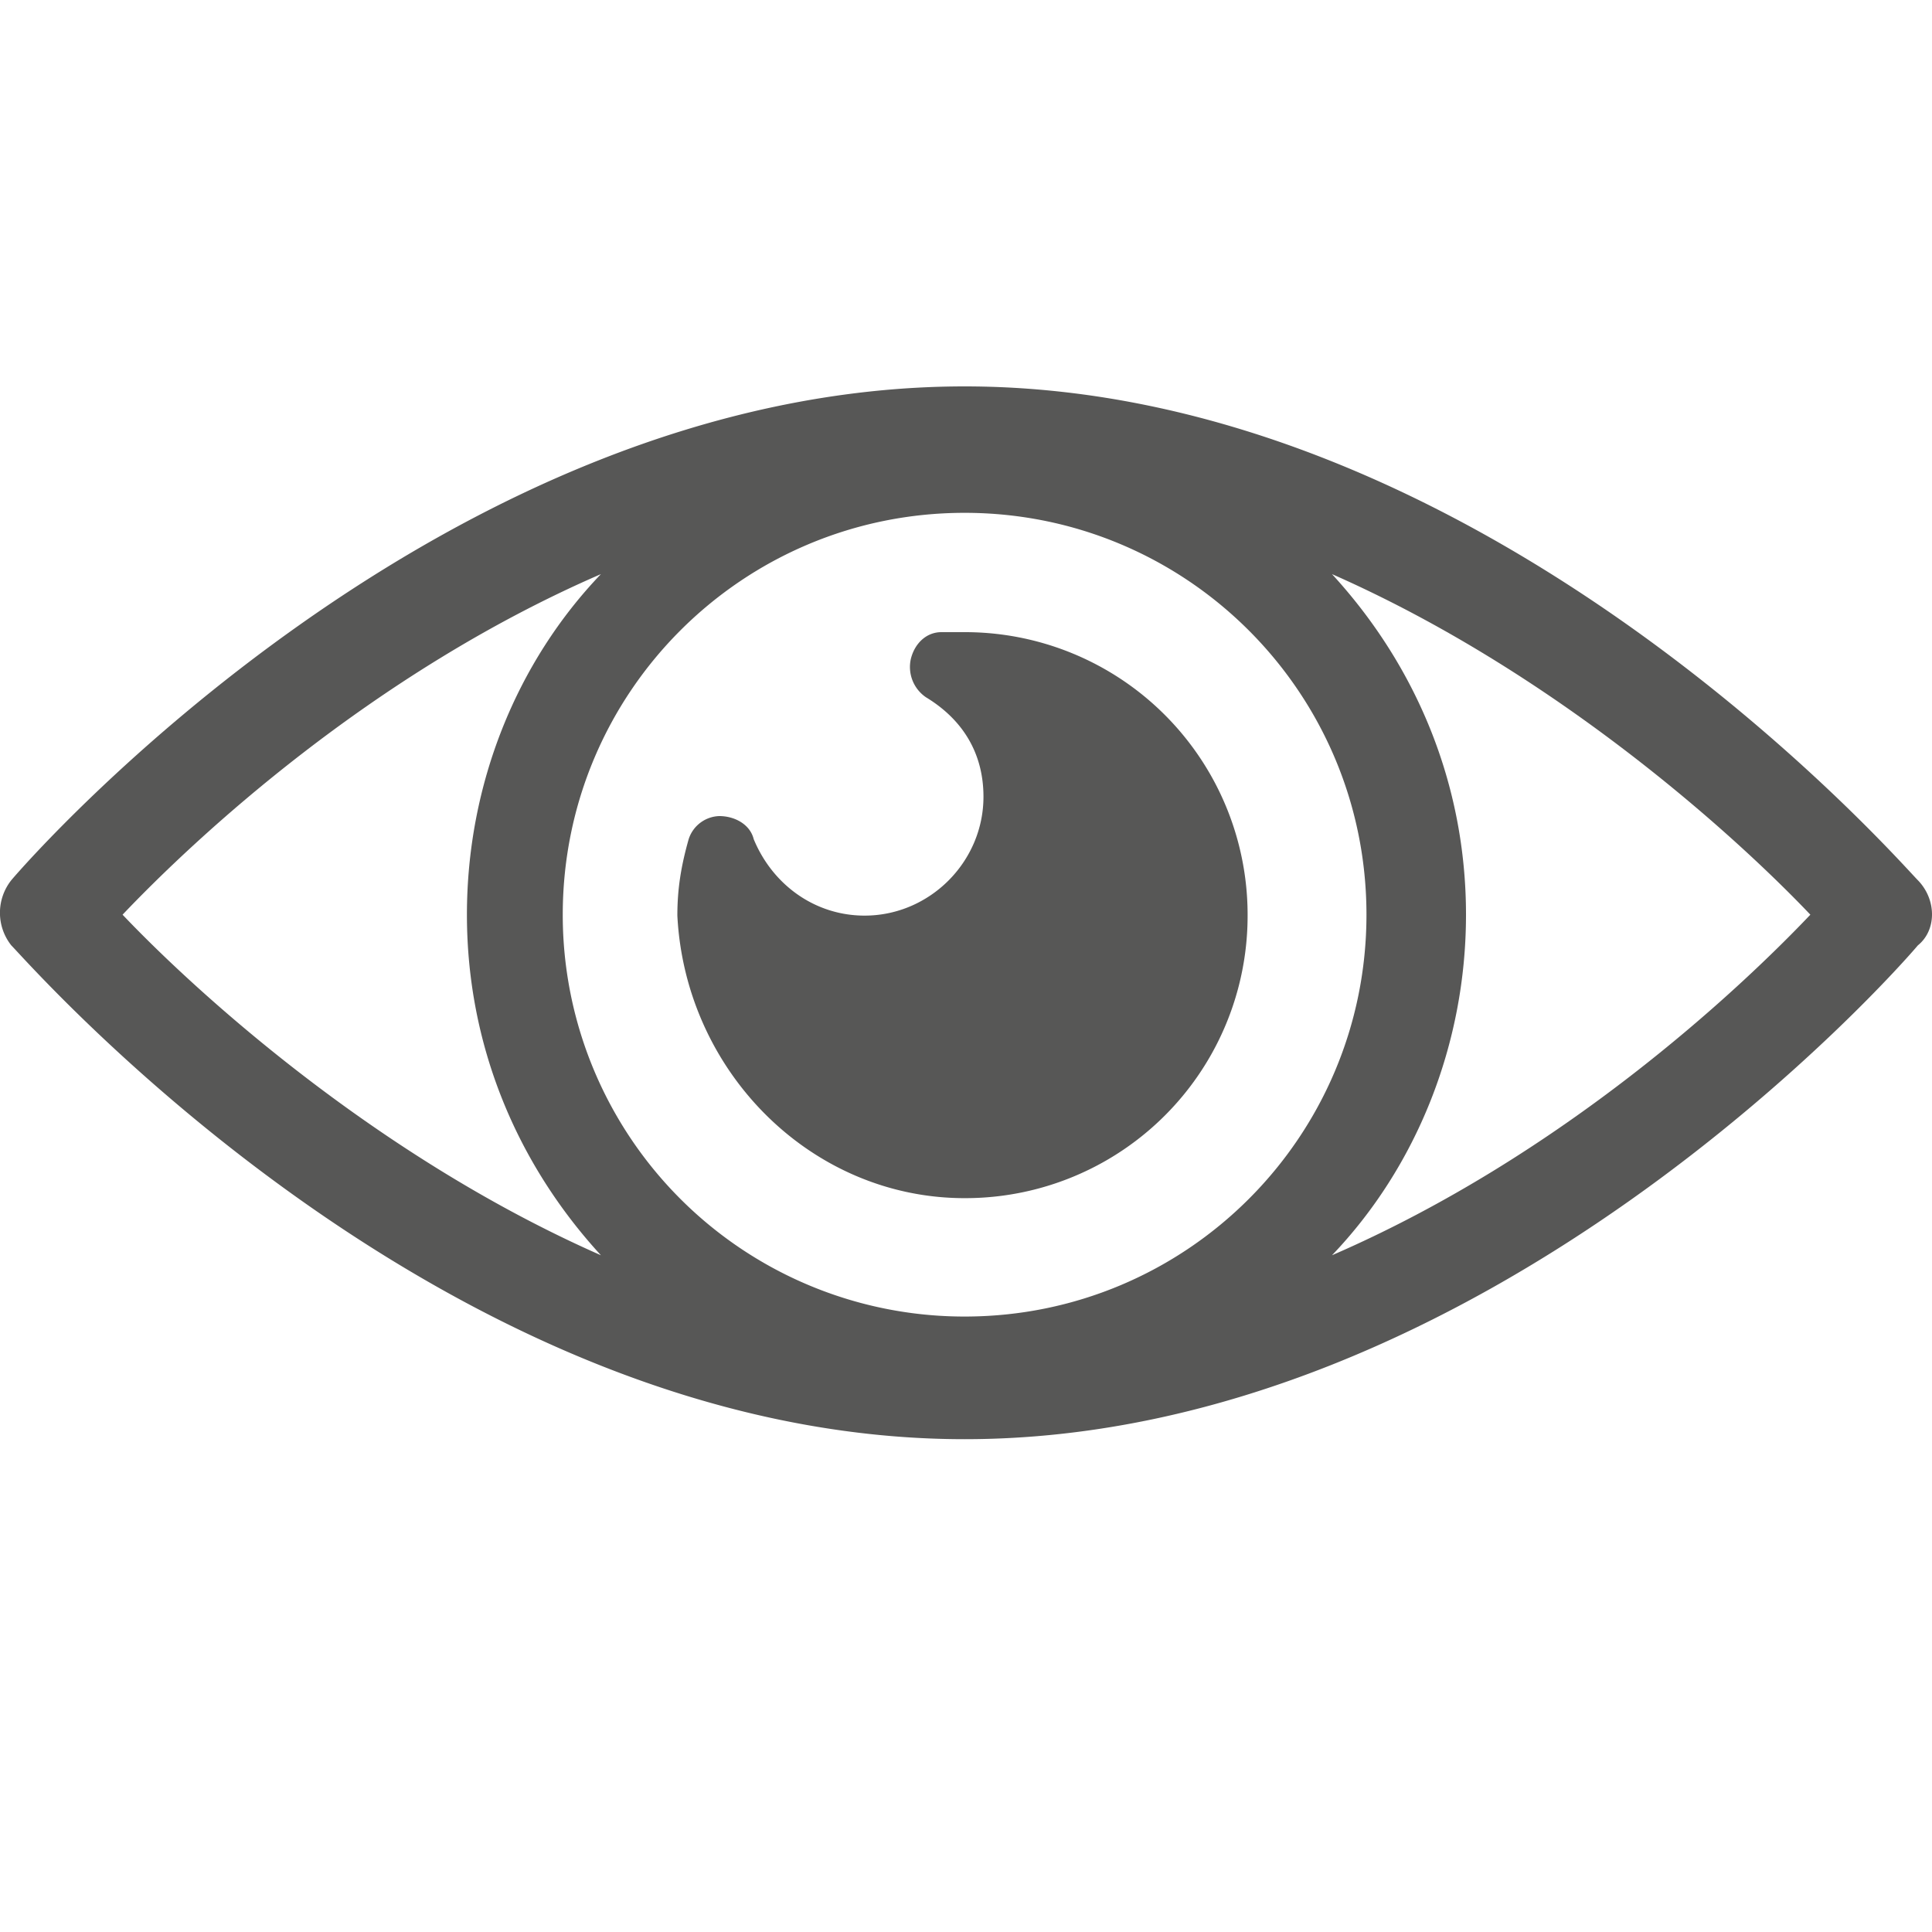
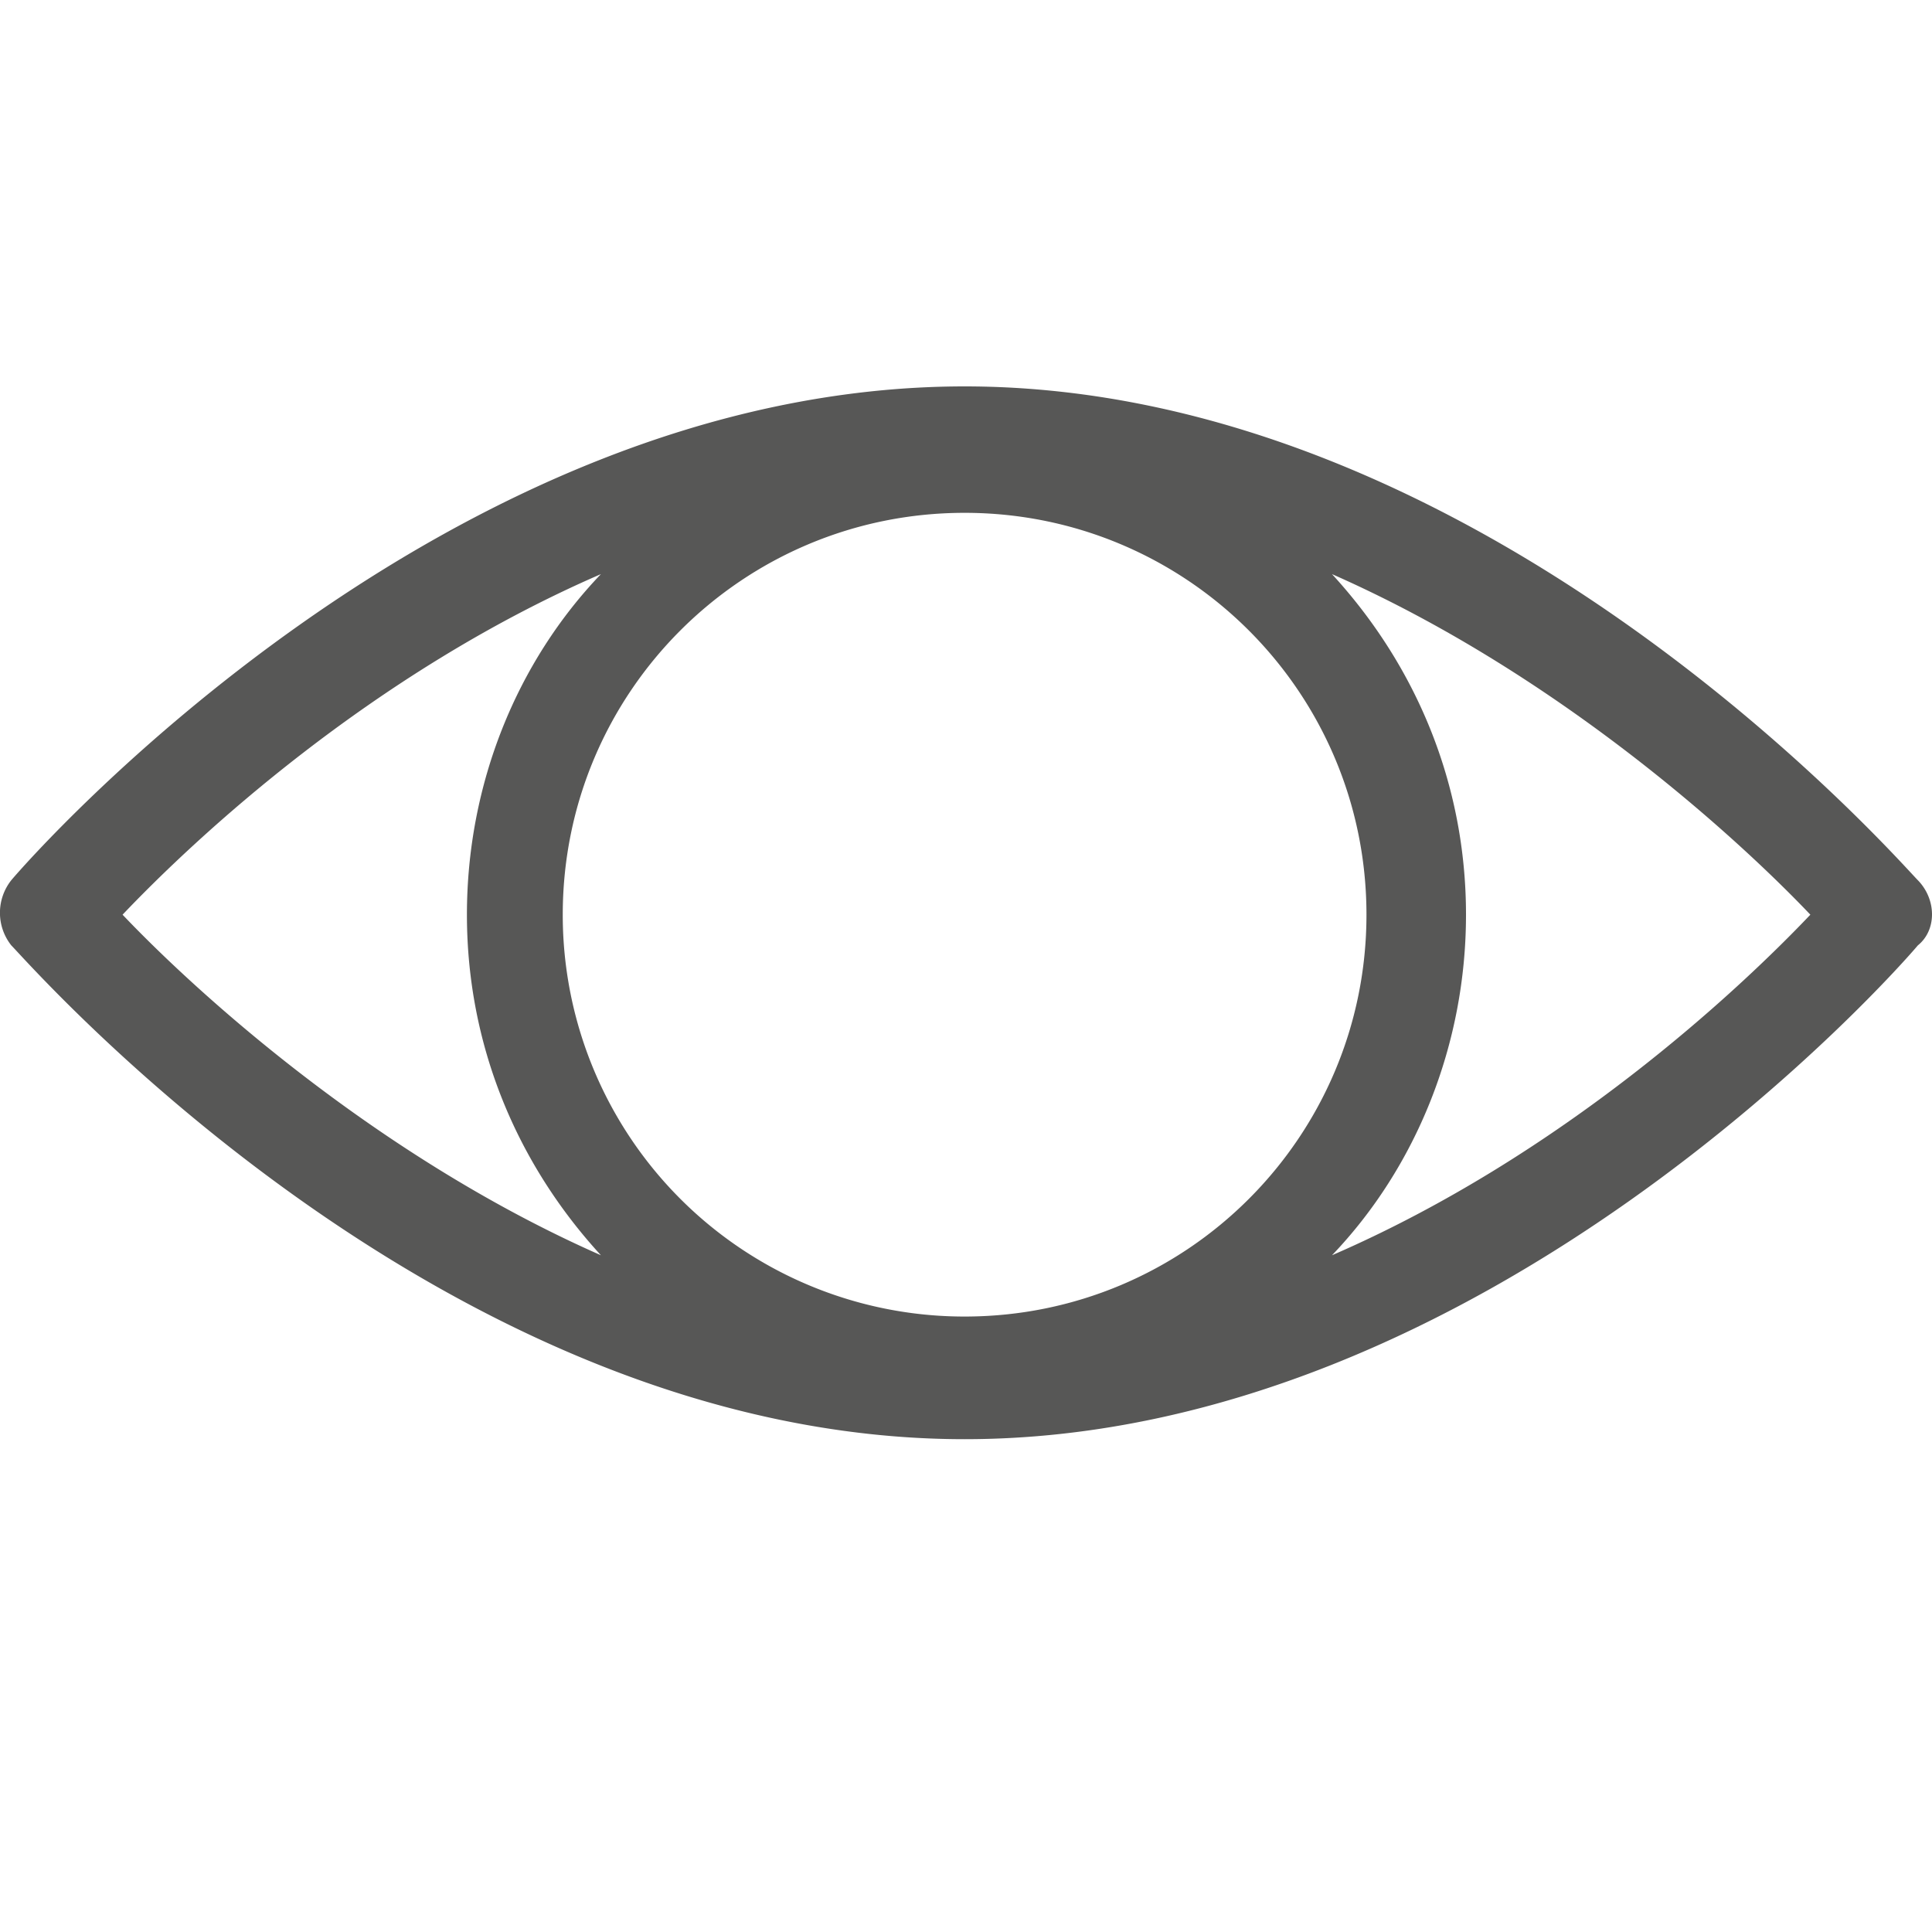
<svg xmlns="http://www.w3.org/2000/svg" width="27" height="27" viewBox="0 0 25 25" fill="none">
  <path d="M24.817 11.39C24.567 11.14 19.22 5 12.482 5 5.743 5 .397 11.091.146 11.39a.679.679 0 0 0 0 .843c.25.25 5.597 6.39 12.336 6.39 6.738 0 12.085-6.091 12.335-6.39.244-.196.244-.592 0-.843ZM12.482 6.636c2.874 0 5.2 2.325 5.2 5.2s-2.326 5.2-5.2 5.2a5.197 5.197 0 0 1-5.2-5.2c0-2.875 2.325-5.2 5.2-5.2Zm-4.706.793c-1.093 1.142-1.734 2.722-1.734 4.407 0 1.684.641 3.216 1.734 4.407-2.924-1.288-5.25-3.418-6.19-4.407.94-.989 3.217-3.119 6.19-4.407Zm9.46 8.814c1.087-1.136 1.734-2.722 1.734-4.407s-.641-3.217-1.734-4.407c2.924 1.288 5.25 3.418 6.19 4.407-.94.989-3.217 3.119-6.19 4.407Z" fill="#575756" />
-   <path d="M12.482 15.504a3.653 3.653 0 0 0 3.662-3.662 3.657 3.657 0 0 0-3.662-3.662h-.3c-.195 0-.347.146-.396.348a.474.474 0 0 0 .195.494c.495.3.745.745.745 1.288 0 .842-.696 1.538-1.538 1.538-.641 0-1.19-.397-1.435-.989-.048-.195-.25-.299-.445-.299a.43.43 0 0 0-.397.3c-.098.347-.146.64-.146.988.103 2.02 1.733 3.656 3.717 3.656Z" fill="#575756" />
</svg>